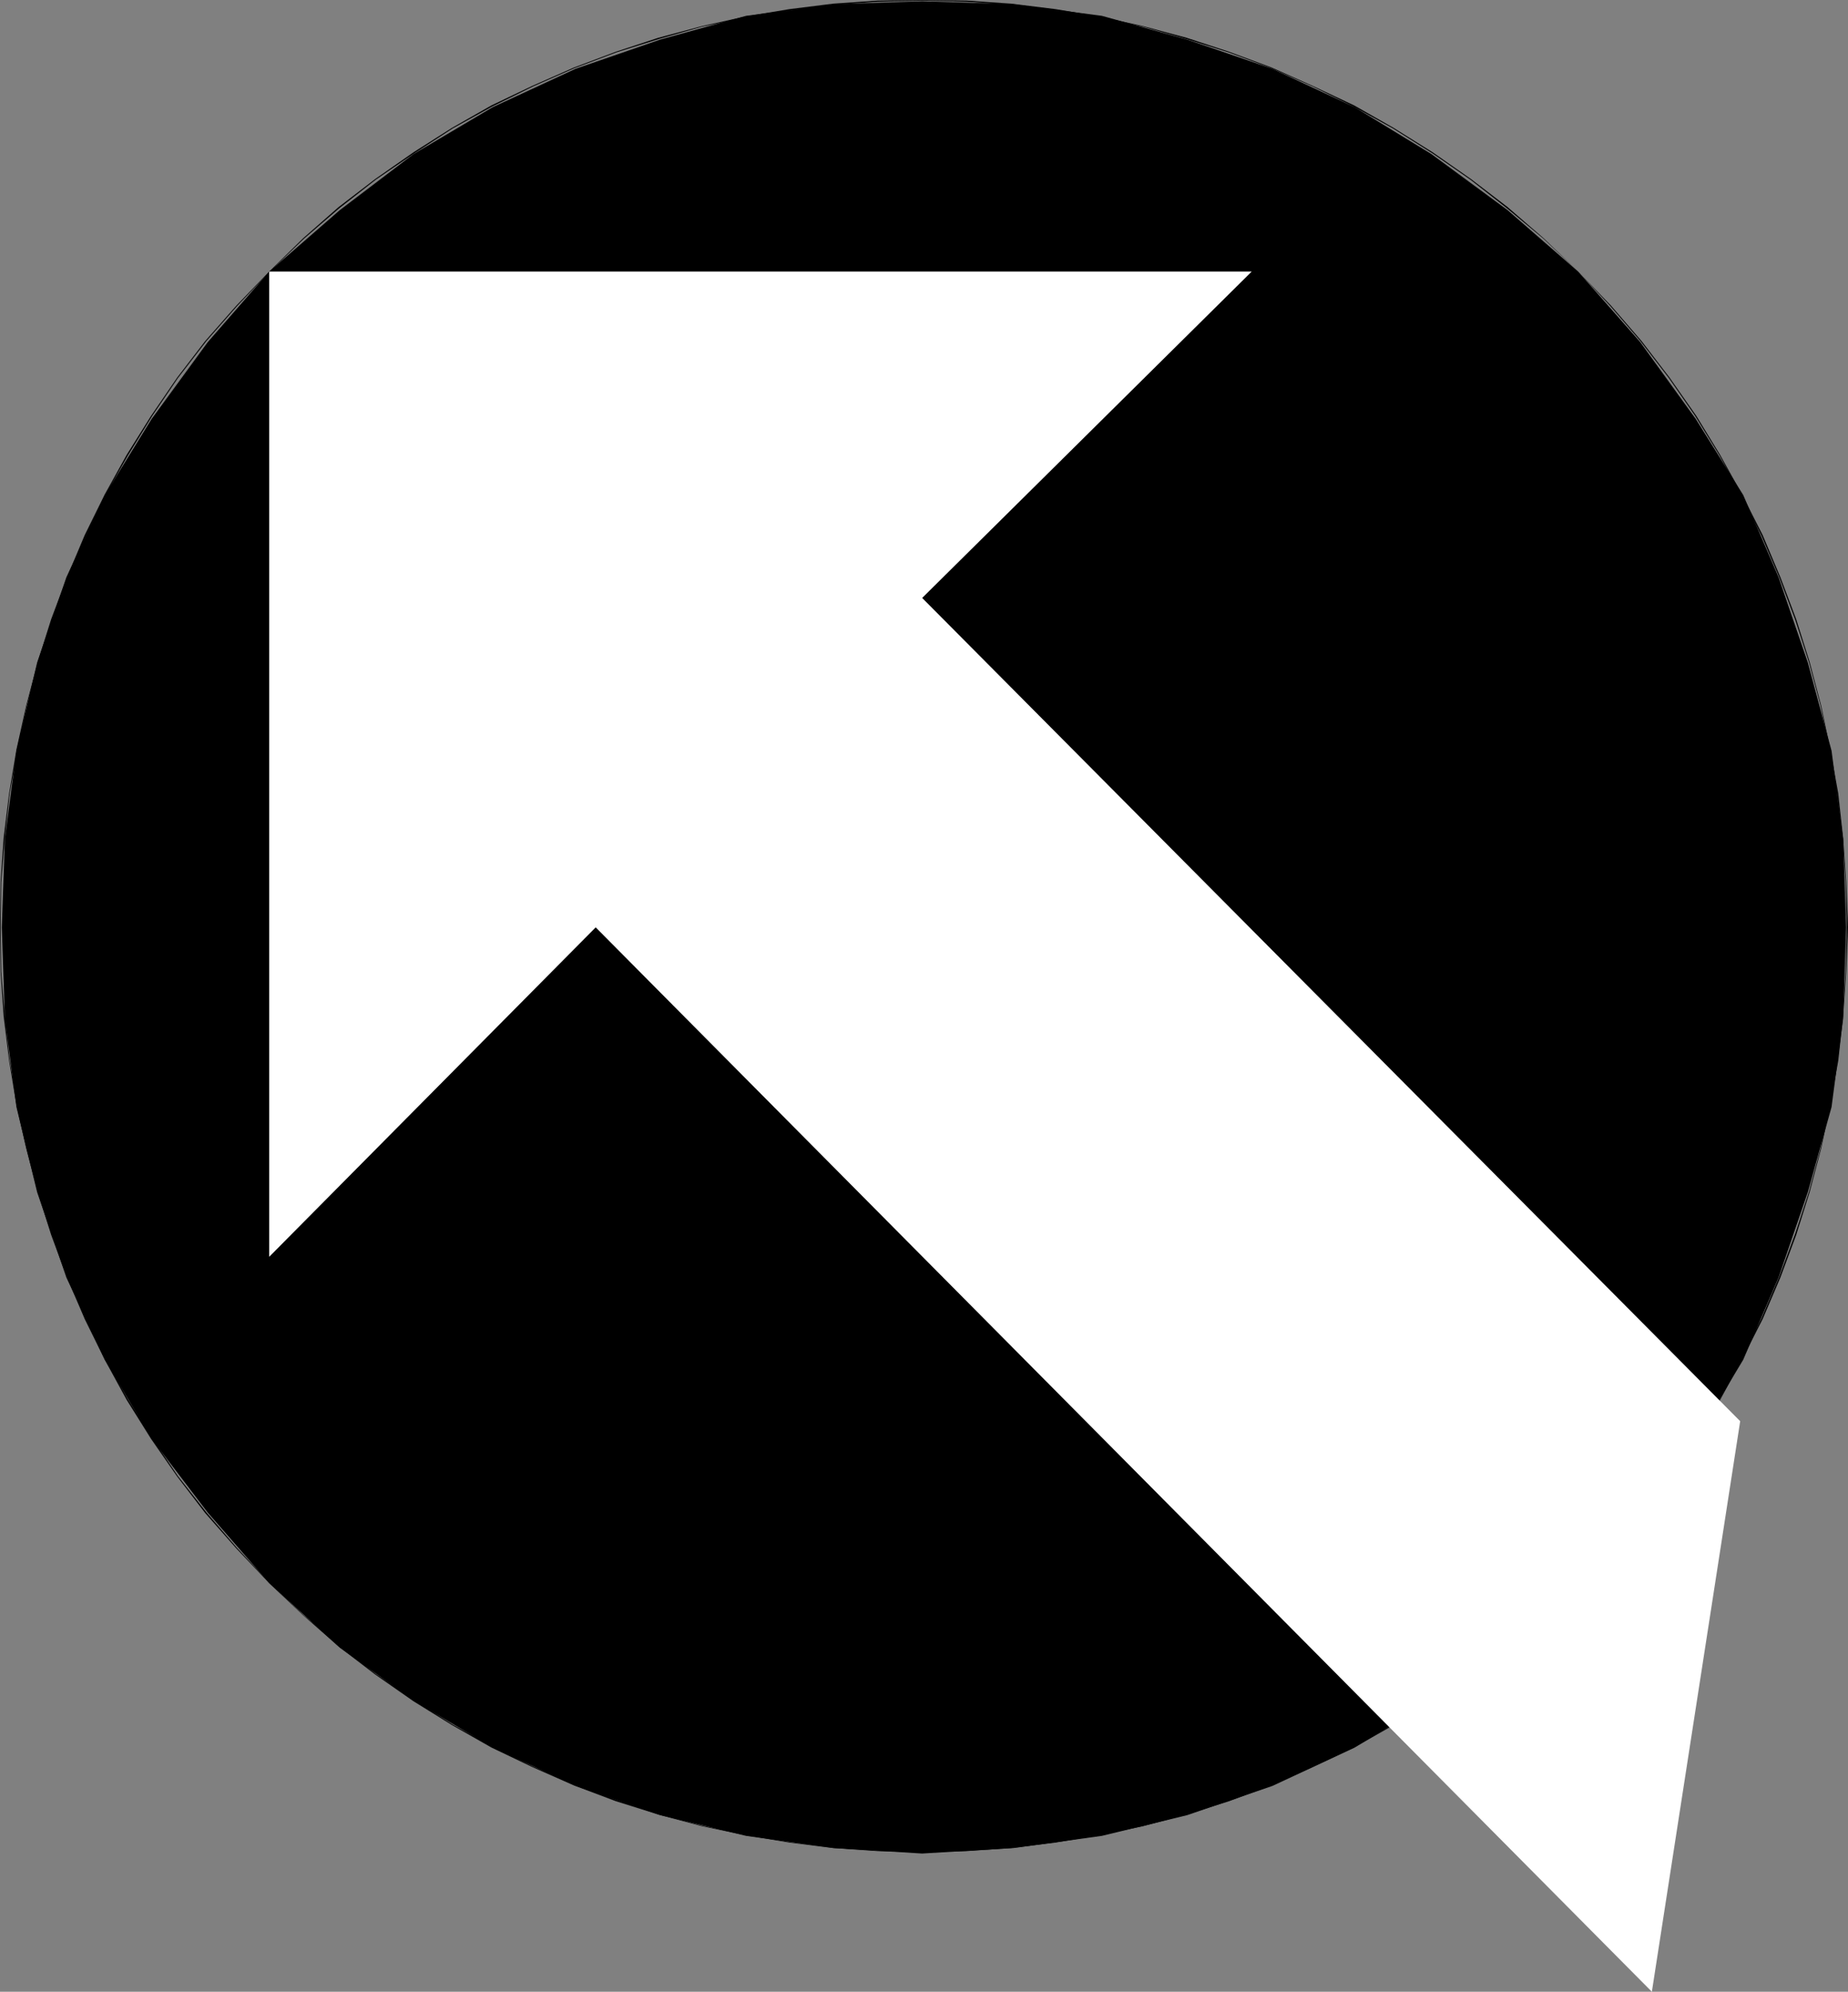
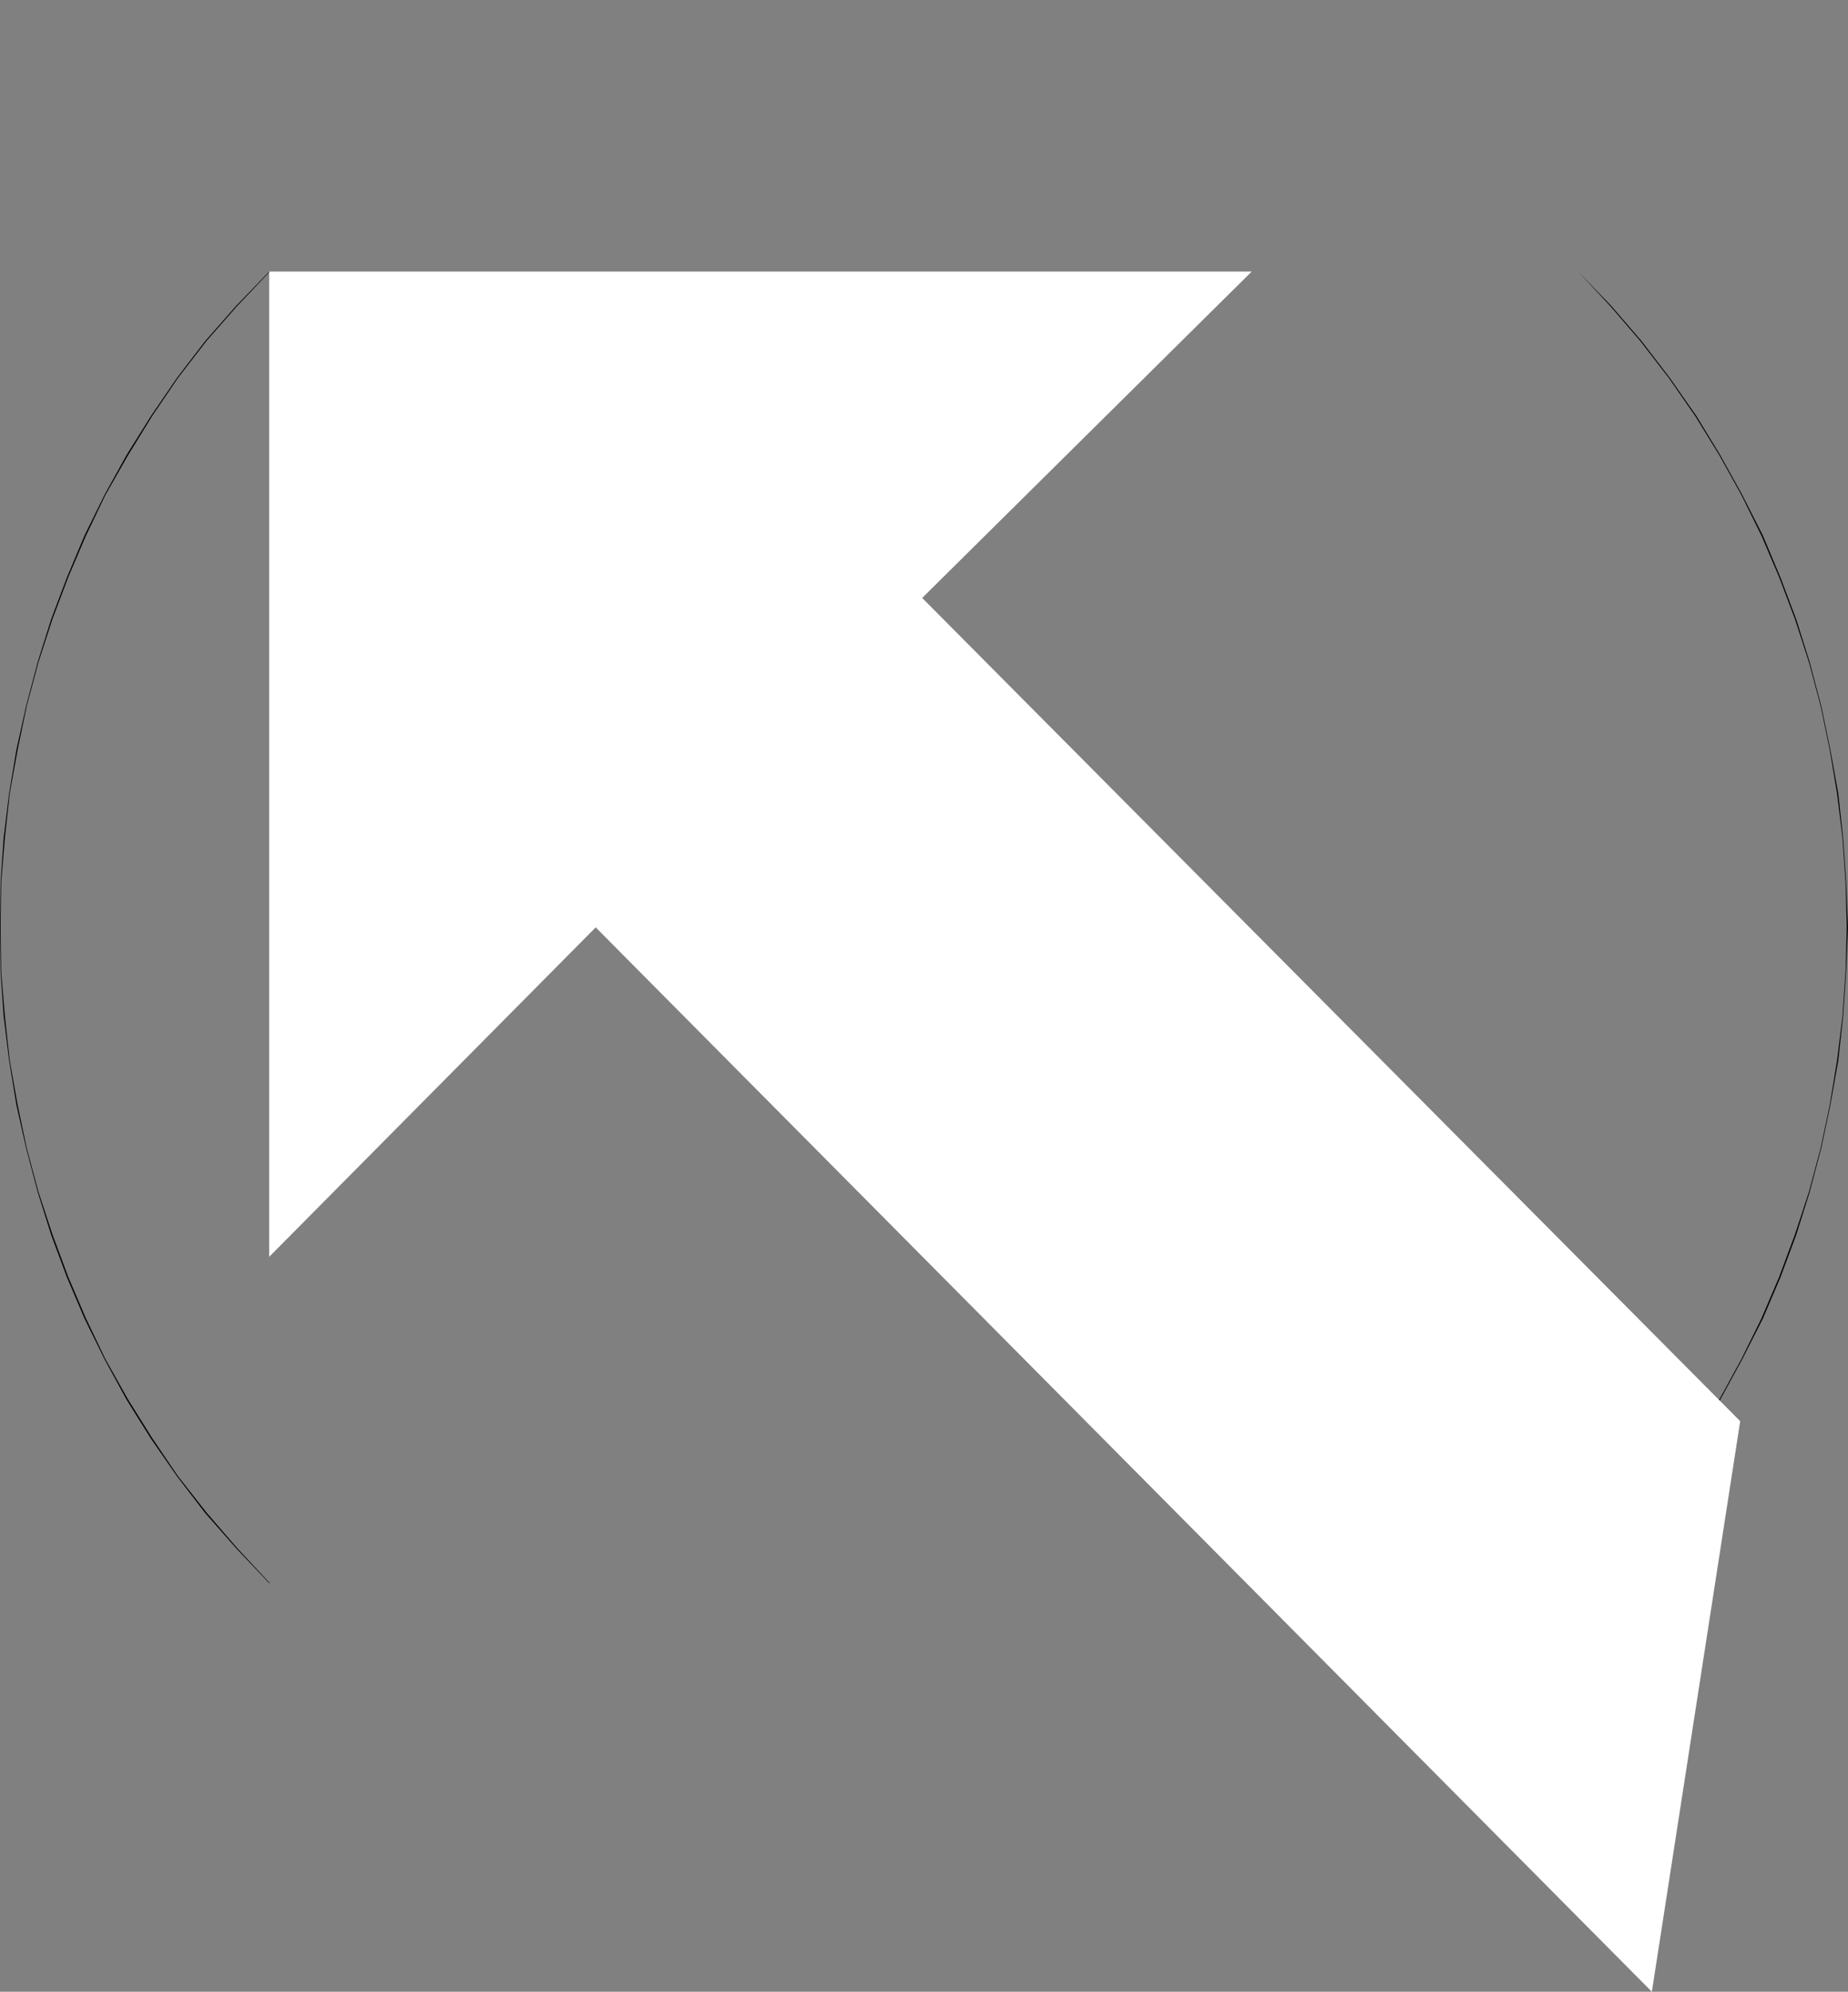
<svg xmlns="http://www.w3.org/2000/svg" xmlns:ns1="http://sodipodi.sourceforge.net/DTD/sodipodi-0.dtd" xmlns:ns2="http://www.inkscape.org/namespaces/inkscape" version="1.0" width="129.724mm" height="139.825mm" id="svg6" ns1:docname="Arrow 0623.wmf">
  <rect width="100%" height="100%" fill="#808080" stroke="none" />
  <ns1:namedview id="namedview6" pagecolor="#ffffff" bordercolor="#000000" borderopacity="0.25" ns2:showpageshadow="2" ns2:pageopacity="0.0" ns2:pagecheckerboard="0" ns2:deskcolor="#d1d1d1" ns2:document-units="mm" />
  <defs id="defs1">
    <pattern id="WMFhbasepattern" patternUnits="userSpaceOnUse" width="6" height="6" x="0" y="0" />
  </defs>
-   <path style="fill:#000000;fill-opacity:1;fill-rule:evenodd;stroke:none" d="m 418.705,420.063 -18.746,17.126 -20.2,14.056 -20.362,12.44 -21.816,10.178 -22.624,7.755 -22.624,5.493 -23.432,3.231 -24.24,1.454 -23.432,-1.454 -23.27,-3.231 -22.786,-5.493 -22.462,-7.755 L 130.734,463.685 109.726,451.245 90.173,437.189 71.427,420.063 55.106,401.322 40.238,381.773 27.795,360.77 17.614,338.959 9.858,316.34 4.363,293.721 1.293,270.295 0.485,246.06 1.293,222.634 4.363,199.207 9.858,175.78 17.614,153.162 27.795,131.351 40.238,111.155 55.106,90.798 71.427,72.057 90.173,55.739 109.726,40.875 l 21.008,-12.44 21.978,-10.178 22.462,-7.755 22.786,-6.301 23.27,-3.07 23.432,-0.808 24.24,0.808 23.432,3.07 22.624,6.301 22.624,7.755 21.816,10.178 20.362,12.44 20.2,14.864 18.746,16.318 16.483,18.741 14.706,20.357 12.605,20.195 9.373,21.811 7.757,22.619 6.302,23.427 3.07,23.427 0.808,23.427 -0.808,24.234 -3.07,23.427 -6.302,22.619 -7.757,22.619 -9.373,21.811 -12.605,21.003 -14.706,19.549 z" id="path1" />
-   <path style="fill:#000000;fill-opacity:1;fill-rule:evenodd;stroke:none" d="m 418.705,420.063 -9.211,8.563 -9.696,7.917 -9.696,7.593 -10.019,6.947 -10.504,6.463 -10.504,5.816 -10.827,5.332 -10.989,4.685 -11.312,4.201 -11.312,3.716 -11.312,3.07 -11.635,2.423 -11.635,1.939 -11.797,1.454 -11.797,0.808 -11.635,0.323 -11.958,-0.323 -11.797,-0.808 -11.635,-1.454 -11.635,-1.939 -11.635,-2.423 -11.312,-3.07 -11.312,-3.716 -11.15,-4.201 -10.989,-4.685 -10.827,-5.332 -10.504,-5.816 -10.181,-6.463 -10.181,-6.947 -9.696,-7.593 -9.373,-7.917 -9.05,-8.563 h -0.162 l 9.05,8.563 9.373,8.24 9.696,7.432 10.181,7.109 10.181,6.301 10.504,5.978 10.827,5.17 10.989,4.847 11.15,4.201 11.312,3.554 11.474,3.07 11.635,2.423 11.635,1.939 11.635,1.454 11.797,0.808 11.958,0.323 11.635,-0.323 11.797,-0.808 11.797,-1.454 11.635,-1.939 11.635,-2.423 11.474,-3.07 11.312,-3.554 11.312,-4.201 10.827,-4.847 10.989,-5.17 10.504,-5.978 10.342,-6.301 10.181,-7.109 9.696,-7.432 9.534,-8.24 z" id="path2" />
  <path style="fill:#000000;fill-opacity:1;fill-rule:evenodd;stroke:none" d="m 71.589,420.063 -8.726,-9.371 -8.08,-9.371 -7.595,-9.694 L 40.4,381.611 33.936,371.271 27.957,360.608 22.786,349.784 18.099,338.797 13.898,327.488 10.181,316.179 7.11,304.708 4.686,293.237 2.586,281.442 1.293,269.648 0.323,257.854 0.162,246.06 0.323,234.105 1.293,222.31 2.586,210.516 4.686,198.884 7.11,187.251 l 3.07,-11.471 3.717,-11.471 4.202,-11.148 4.686,-10.986 5.171,-10.825 5.979,-10.502 6.464,-10.502 6.787,-10.017 7.595,-9.855 8.08,-9.209 8.726,-9.209 h -0.162 l -8.726,9.048 -8.242,9.371 -7.434,9.694 -6.949,10.178 -6.464,10.34 -5.818,10.502 -5.333,10.825 -4.686,11.148 -4.202,11.148 -3.555,11.309 -3.07,11.633 -2.586,11.633 L 2.424,210.516 0.97,222.31 0.162,234.105 0,246.06 l 0.162,11.794 0.808,11.794 1.454,11.794 1.939,11.794 2.586,11.471 3.07,11.633 3.555,11.309 4.202,11.309 4.686,10.986 5.333,10.825 5.818,10.663 6.464,10.34 6.949,10.017 7.434,9.694 8.242,9.371 8.726,9.209 z" id="path3" />
-   <path style="fill:#000000;fill-opacity:1;fill-rule:evenodd;stroke:none" d="m 71.589,72.057 9.05,-8.724 9.373,-8.078 9.696,-7.593 10.181,-6.947 10.181,-6.624 10.504,-5.816 10.827,-5.332 10.989,-4.847 11.15,-4.201 11.312,-3.554 11.312,-3.231 11.635,-2.423 11.635,-1.939 11.635,-1.454 11.797,-0.808 11.958,-0.323 11.635,0.323 11.797,0.808 11.797,1.454 11.635,1.939 11.635,2.423 11.312,3.231 11.312,3.554 11.312,4.201 10.989,4.847 10.827,5.332 10.504,5.816 10.504,6.624 10.019,6.947 9.696,7.593 9.696,8.078 9.211,8.724 v 0 l -9.211,-8.886 -9.534,-8.24 -9.696,-7.432 L 380.083,40.391 369.74,33.928 359.236,27.95 348.248,22.78 337.42,17.933 326.108,13.733 314.796,10.017 303.323,6.947 291.688,4.362 280.052,2.423 268.256,0.969 256.459,0.162 244.824,0 232.865,0.162 221.069,0.969 209.433,2.423 197.798,4.362 186.163,6.947 174.689,10.017 l -11.312,3.716 -11.15,4.201 -10.989,4.847 -10.827,5.17 -10.504,5.978 -10.181,6.463 -10.181,7.109 -9.696,7.432 -9.373,8.24 -9.05,8.886 z" id="path4" />
  <path style="fill:#000000;fill-opacity:1;fill-rule:evenodd;stroke:none" d="m 418.705,72.057 8.565,9.209 7.918,9.209 7.595,9.855 6.949,10.017 6.464,10.502 5.818,10.502 5.333,10.825 4.686,10.986 4.202,11.148 3.717,11.471 3.07,11.471 2.424,11.633 1.939,11.633 1.454,11.794 0.808,11.794 0.323,11.956 -0.323,11.794 -0.808,11.794 -1.454,11.794 -1.939,11.794 -2.424,11.471 -3.07,11.471 -3.717,11.309 -4.202,11.309 -4.686,10.986 -5.333,10.825 -5.818,10.663 -6.464,10.34 -6.949,10.017 -7.595,9.694 -7.918,9.371 -8.565,9.371 v 0 l 8.726,-9.209 8.08,-9.371 7.434,-9.694 7.11,-10.017 6.302,-10.34 5.818,-10.663 5.494,-10.825 4.686,-10.986 4.202,-11.309 3.555,-11.309 3.07,-11.633 2.424,-11.471 2.101,-11.794 1.293,-11.794 0.808,-11.794 0.485,-11.794 -0.485,-11.956 -0.808,-11.794 -1.293,-11.794 -2.101,-11.633 -2.424,-11.633 -3.07,-11.633 -3.555,-11.309 -4.202,-11.148 -4.686,-11.148 -5.494,-10.825 -5.818,-10.502 -6.302,-10.34 -7.11,-10.178 -7.434,-9.694 -8.08,-9.371 z" id="path5" />
  <path style="fill:#ffffff;fill-opacity:1;fill-rule:evenodd;stroke:none" d="M 438.259,528.472 158.045,246.06 71.427,333.466 V 72.057 H 332.088 l -87.425,86.598 217.029,218.433 z" id="path6" />
</svg>